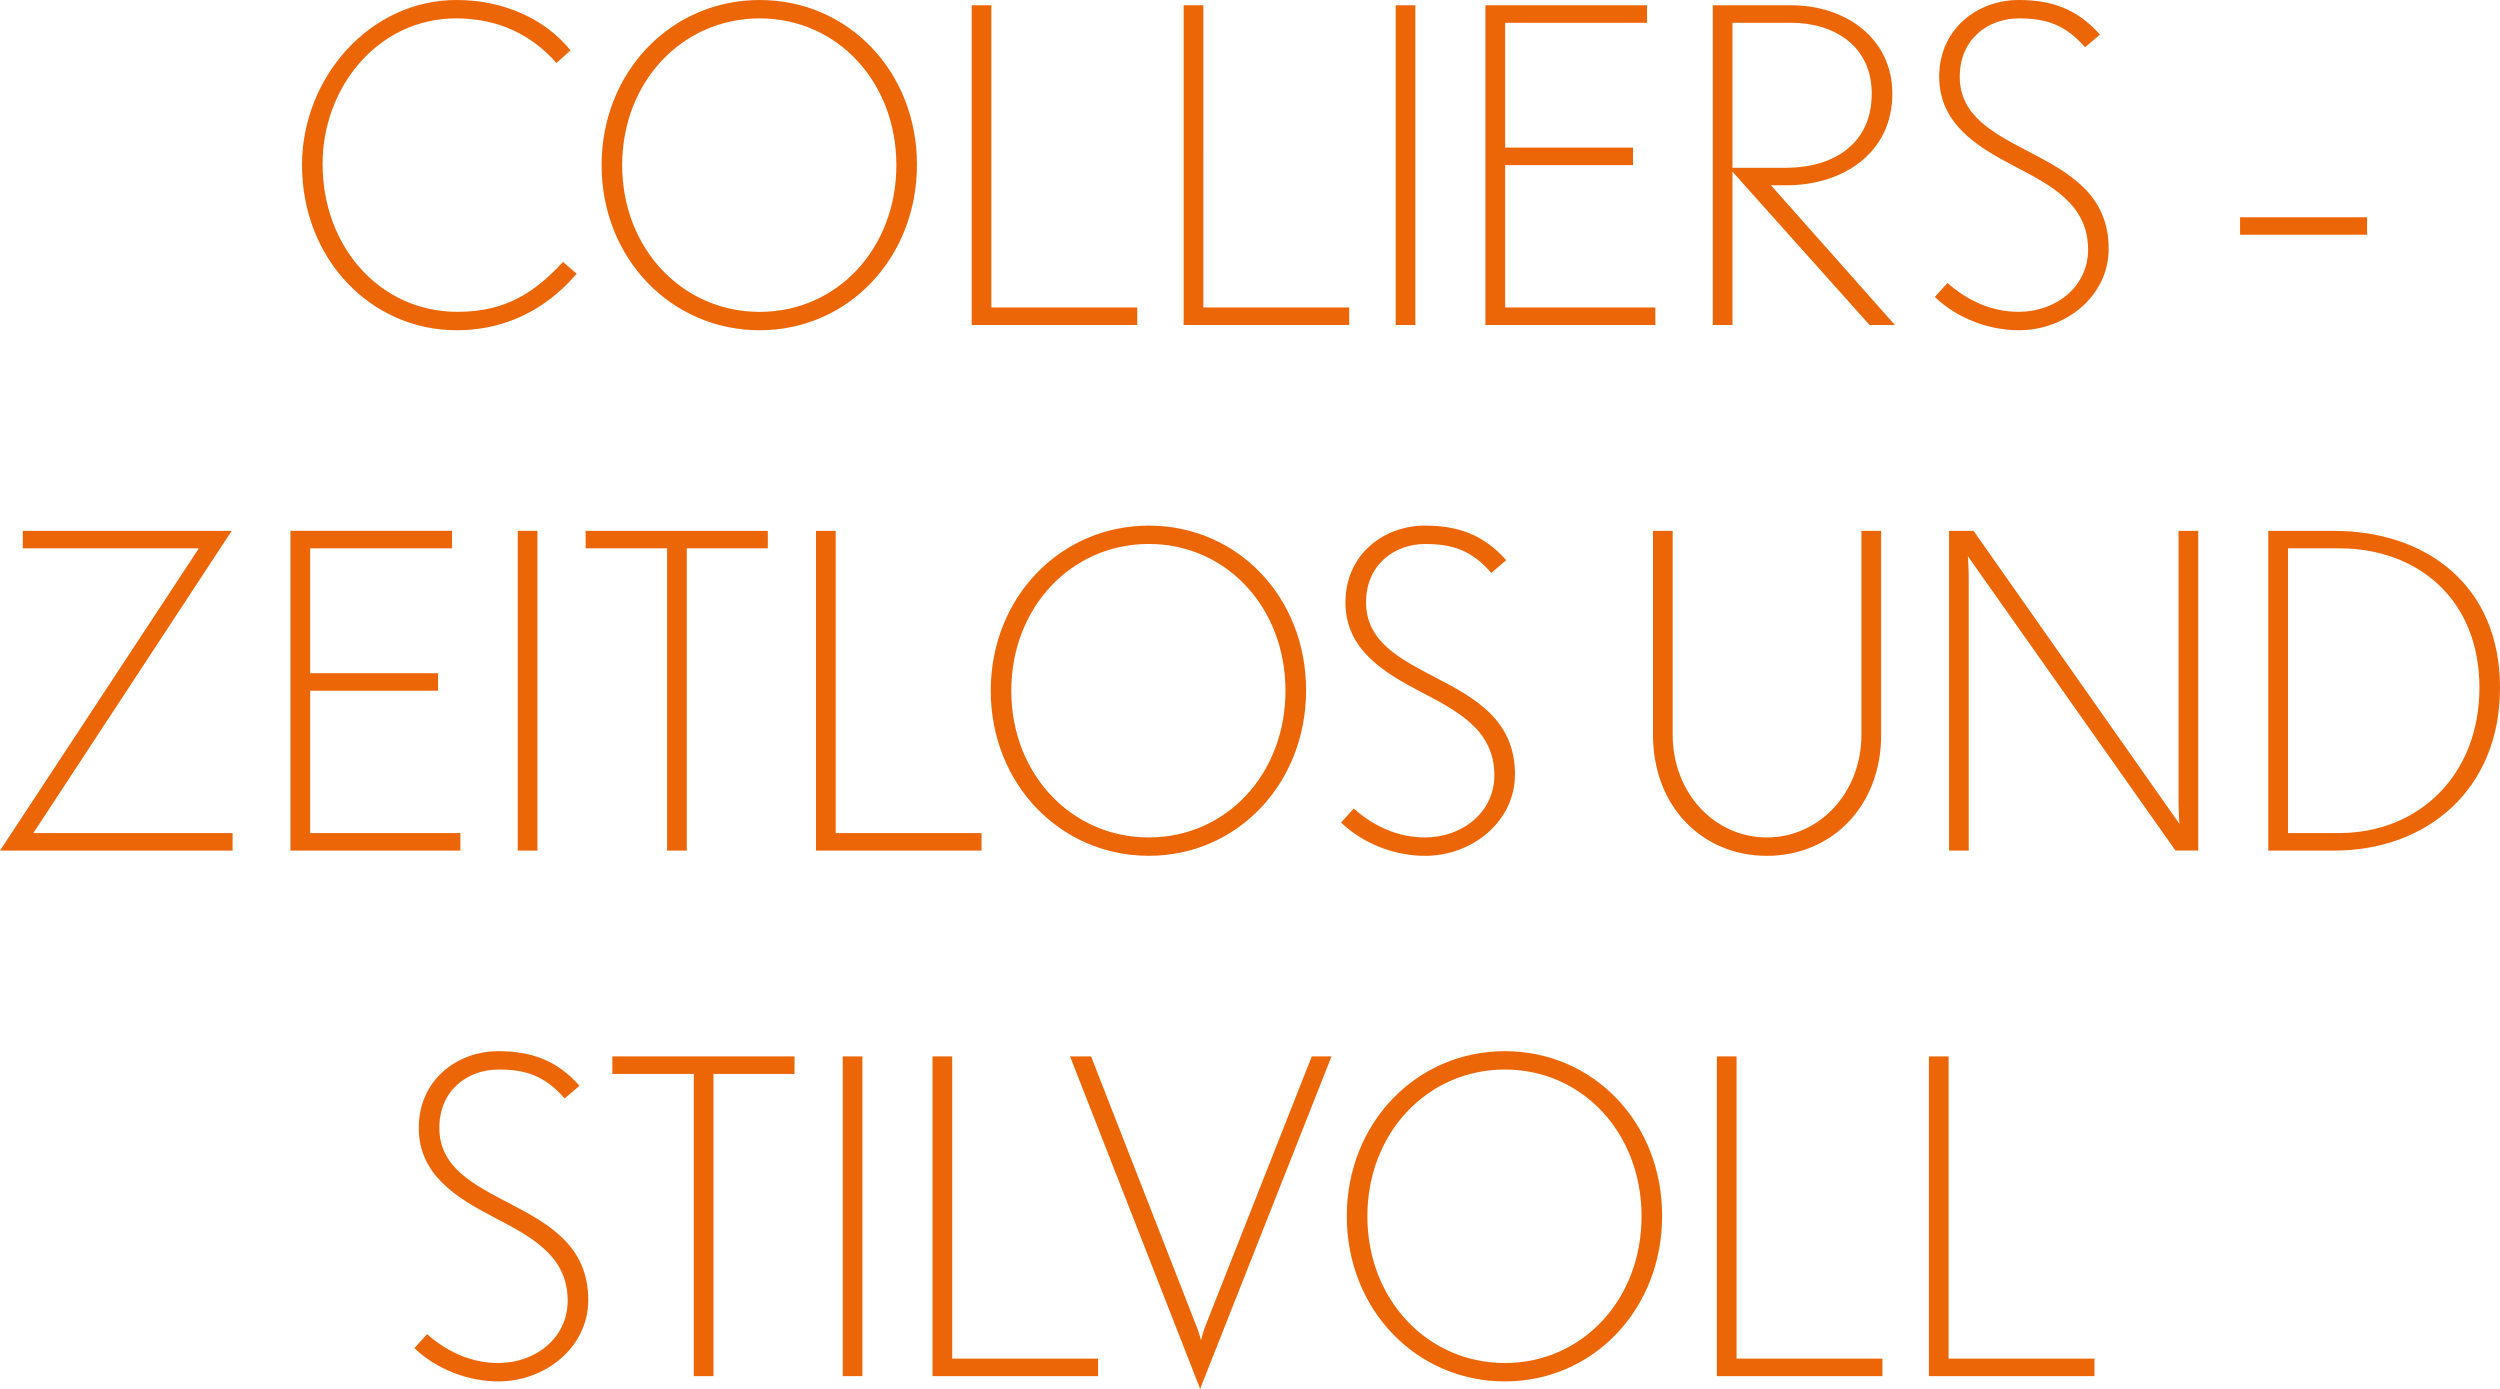
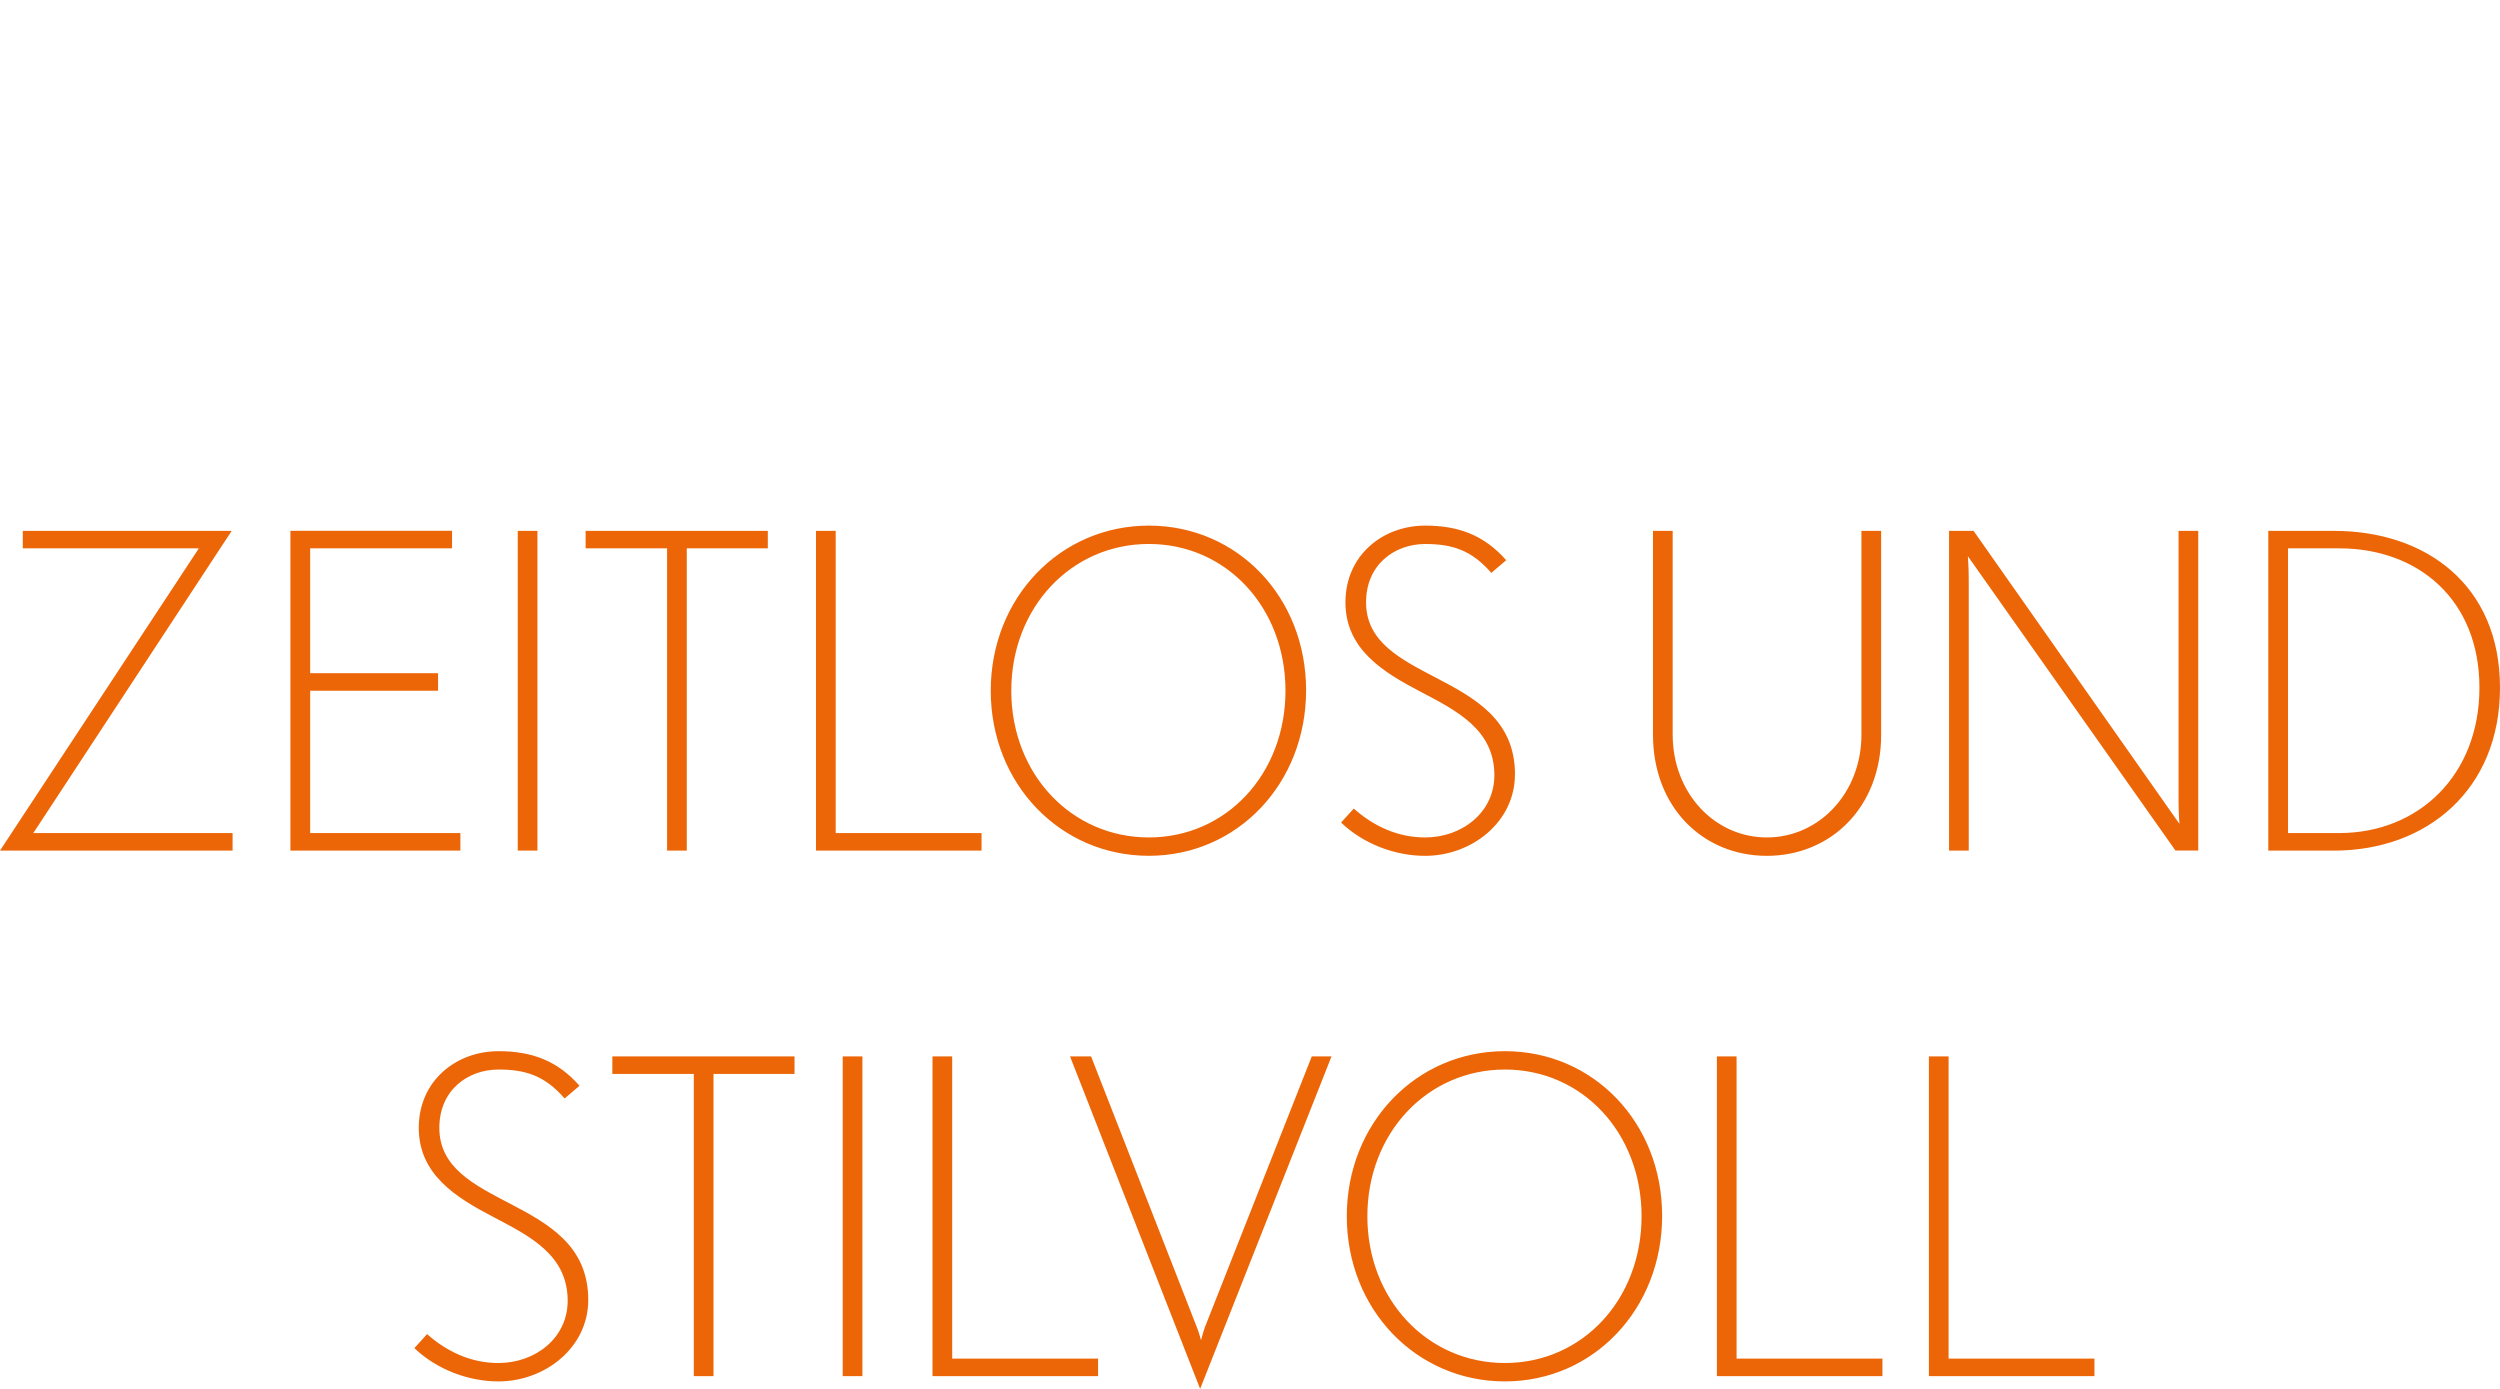
<svg xmlns="http://www.w3.org/2000/svg" id="Ebene_1" version="1.1" viewBox="0 0 597.83 332.12">
  <defs>
    <style>
      .st0 {
        fill: #ec6608;
      }
    </style>
  </defs>
  <path class="st0" d="M140.67,310.86c0-12.99-9.53-18.23-18.75-23.05-8.59-4.5-16.86-8.58-16.86-18.12,0-9,6.81-13.93,14.14-13.93,6.49,0,11.1,1.47,15.82,6.92l3.56-3.04c-5.34-6.07-11.52-8.27-19.38-8.27-10.16,0-19.06,7.12-19.06,18.32s8.9,16.66,17.91,21.37c8.8,4.61,17.7,9.11,17.7,20,0,8.91-7.75,14.88-16.55,14.88-6.6,0-12.36-2.73-17.07-6.92l-3.04,3.36c5.24,5.02,12.78,7.96,20.11,7.96,11.1,0,21.47-8.07,21.47-19.48h0ZM190,256.81v-4.19h-43.57v4.19h19.48v72.27h4.71v-72.27h19.38ZM206.23,329.08v-76.46h-4.71v76.46h4.71ZM262.58,329.08v-4.19h-34.88v-72.27h-4.71v76.46h39.59ZM318.4,252.62h-4.71l-25.55,64.73c-.42,1.15-.94,3.14-.94,3.14,0,0-.52-1.99-1.05-3.25l-25.24-64.62h-5.03l31.11,79.5,31.42-79.5h-.01ZM397.47,290.75c0-22.31-16.44-39.38-37.6-39.38s-37.81,17.17-37.81,39.48,16.65,39.49,37.81,39.49,37.6-17.29,37.6-39.59h0ZM392.55,290.85c0,19.9-14.14,35.09-32.68,35.09s-32.89-15.19-32.89-35.09,14.35-35.09,32.89-35.09,32.68,15.19,32.68,35.09h0ZM450.15,329.08v-4.19h-34.88v-72.27h-4.71v76.46h39.59ZM500.85,329.08v-4.19h-34.88v-72.27h-4.71v76.46h39.59Z" />
  <path class="st0" d="M55.62,203.4v-4.19H7.97l47.44-72.27H5.45v4.19h42.1L0,203.4h55.62ZM110.09,203.4v-4.19h-35.92v-34.04h30.58v-4.19h-30.58v-29.85h33.93v-4.19h-38.65v76.46h40.64ZM128.52,203.4v-76.46h-4.71v76.46h4.71ZM183.61,131.13v-4.19h-43.57v4.19h19.48v72.27h4.71v-72.27h19.38ZM234.72,203.4v-4.19h-34.88v-72.27h-4.71v76.46h39.59ZM312.33,165.07c0-22.31-16.44-39.38-37.6-39.38s-37.81,17.18-37.81,39.48,16.65,39.48,37.81,39.48,37.6-17.28,37.6-39.59h0ZM307.4,165.17c0,19.9-14.14,35.09-32.68,35.09s-32.89-15.19-32.89-35.09,14.35-35.09,32.89-35.09,32.68,15.19,32.68,35.09h0ZM362.28,185.18c0-12.99-9.53-18.22-18.75-23.04-8.59-4.5-16.86-8.59-16.86-18.12,0-9.01,6.81-13.93,14.14-13.93,6.49,0,11.1,1.47,15.81,6.91l3.56-3.04c-5.34-6.07-11.52-8.27-19.38-8.27-10.16,0-19.06,7.12-19.06,18.33s8.9,16.65,17.91,21.37c8.8,4.61,17.7,9.11,17.7,20,0,8.9-7.75,14.87-16.55,14.87-6.6,0-12.36-2.72-17.07-6.91l-3.04,3.35c5.24,5.03,12.78,7.96,20.11,7.96,11.1,0,21.47-8.06,21.47-19.48h.01ZM449.84,175.65v-48.7h-4.71v48.7c0,14.03-10.16,24.61-22.62,24.61s-22.52-10.58-22.52-24.61v-48.7h-4.71v48.7c0,17.49,12.04,29.01,27.23,29.01s27.34-11.52,27.34-29.01h0ZM525.67,203.4v-76.46h-4.71v64.41c0,3.04.21,5.66.21,5.66l-49.23-70.07h-5.86v76.46h4.71v-64.73c0-3.04-.21-5.66-.21-5.66l49.64,70.38h5.45,0ZM597.83,164.44c0-24.51-17.7-37.49-39.7-37.49h-15.71v76.46h15.71c22.2,0,39.7-14.56,39.7-38.96h0ZM592.91,164.44c0,20.95-14.56,34.77-33.52,34.77h-12.25v-68.08h12.25c18.96,0,33.52,12.36,33.52,33.3h0Z" />
-   <path class="st0" d="M137.89,65.46l-3.25-2.83c-6.7,7.23-13.62,11.94-25.24,11.94-18.43,0-32.26-15.4-32.26-35.4,0-18.22,13.2-34.77,31.94-34.77,10.26,0,18.22,4.08,23.99,10.68l3.35-3.04c-5.97-7.44-15.92-12.04-27.23-12.04-20.84,0-36.97,18.64-36.97,39.48,0,22.41,16.44,39.49,36.97,39.49,14.14,0,23.36-7.23,28.7-13.51h0ZM219.27,39.39C219.27,17.08,202.83,0,181.67,0s-37.81,17.18-37.81,39.48,16.65,39.49,37.81,39.49,37.6-17.28,37.6-39.59h0ZM214.35,39.49c0,19.9-14.14,35.09-32.68,35.09s-32.89-15.19-32.89-35.09,14.35-35.09,32.89-35.09,32.68,15.19,32.68,35.09h0ZM271.95,77.72v-4.19h-34.88V1.26h-4.71v76.46h39.59ZM322.64,77.72v-4.19h-34.88V1.26h-4.71v76.46h39.59ZM338.46,77.72V1.26h-4.71v76.46h4.71ZM395.85,77.72v-4.19h-35.92v-34.04h30.58v-4.19h-30.58V5.45h33.93V1.26h-38.65v76.46h40.64ZM453.14,77.72l-29.64-33.41h3.67c13.72,0,25.35-7.86,25.35-21.89,0-13.3-11.21-21.16-24.19-21.16h-18.75v76.46h4.71v-36.66l32.78,36.66h6.08,0ZM447.59,22.42c0,12.36-9.64,17.7-20.42,17.7h-12.88V5.45h14.04c10.16,0,19.27,5.45,19.27,16.97h-.01ZM504.25,59.49c0-12.99-9.53-18.22-18.75-23.04-8.59-4.5-16.86-8.59-16.86-18.12,0-9.01,6.81-13.93,14.14-13.93,6.49,0,11.1,1.47,15.82,6.91l3.56-3.04c-5.34-6.07-11.52-8.27-19.38-8.27-10.16,0-19.06,7.12-19.06,18.33s8.9,16.65,17.91,21.37c8.8,4.61,17.7,9.11,17.7,20,0,8.9-7.75,14.87-16.55,14.87-6.6,0-12.36-2.72-17.07-6.91l-3.04,3.35c5.24,5.03,12.78,7.96,20.11,7.96,11.1,0,21.47-8.06,21.47-19.48h0ZM566.04,56.14v-4.19h-30.37v4.19h30.37Z" />
</svg>